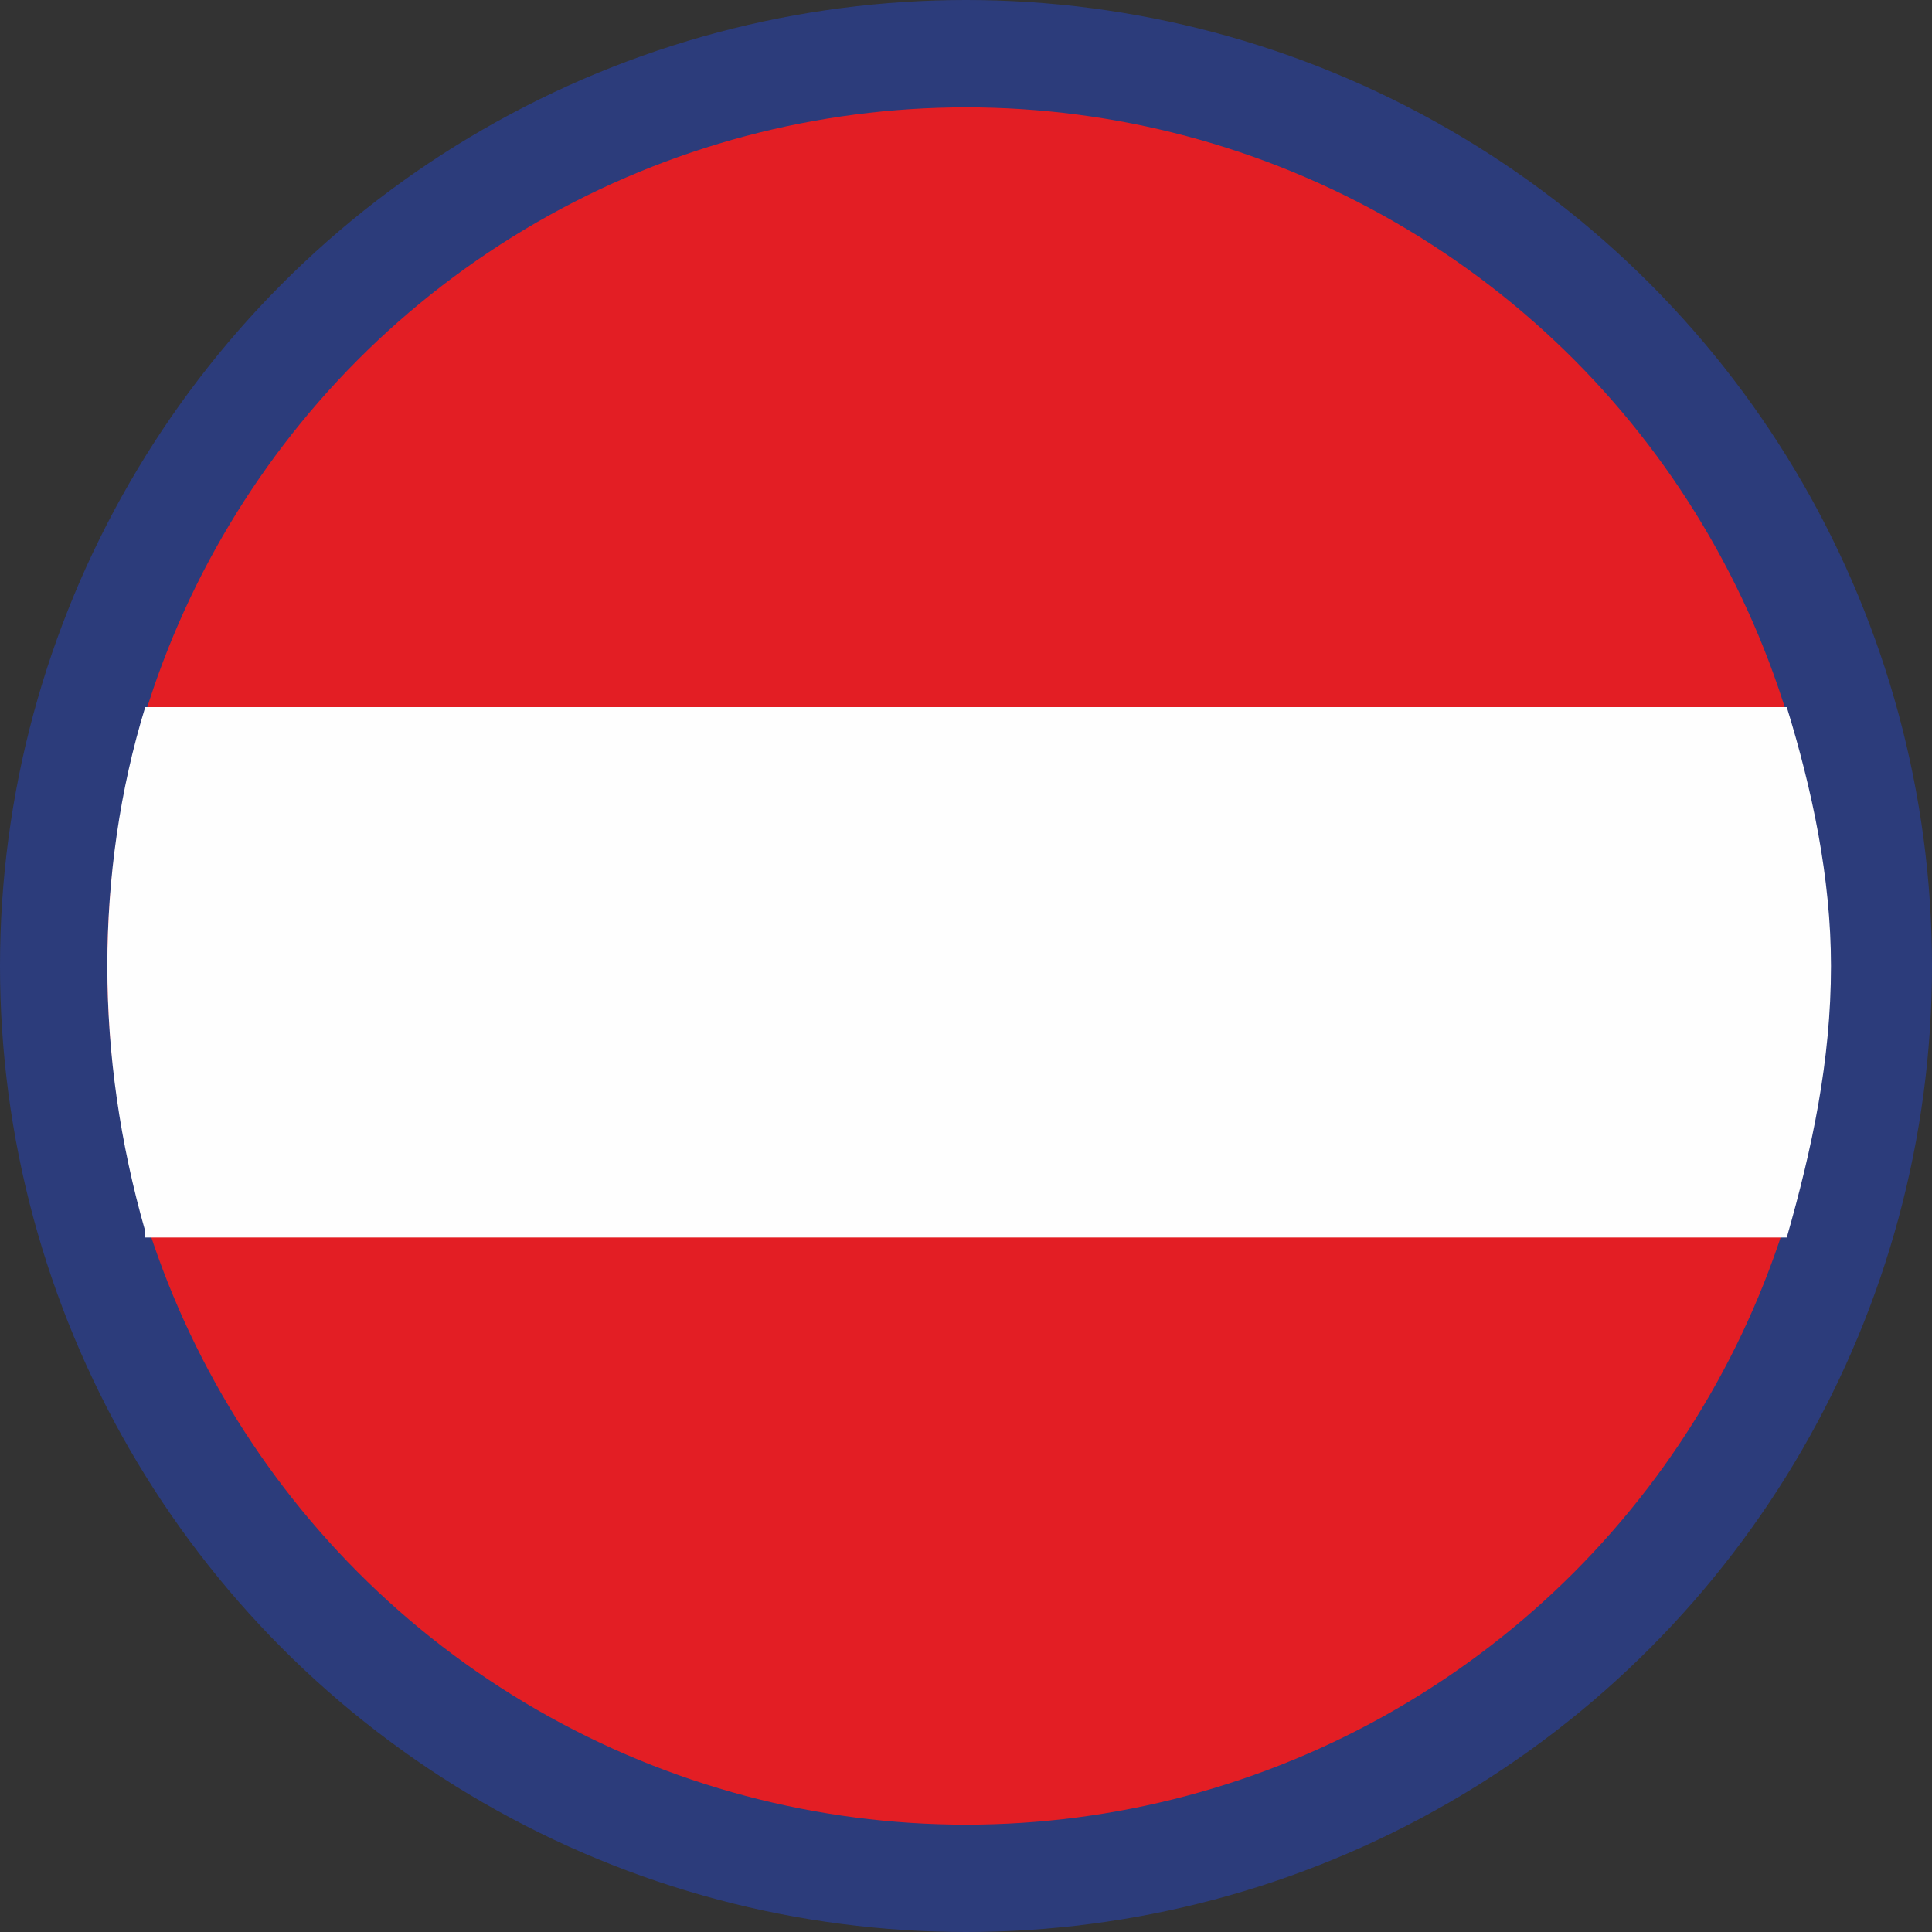
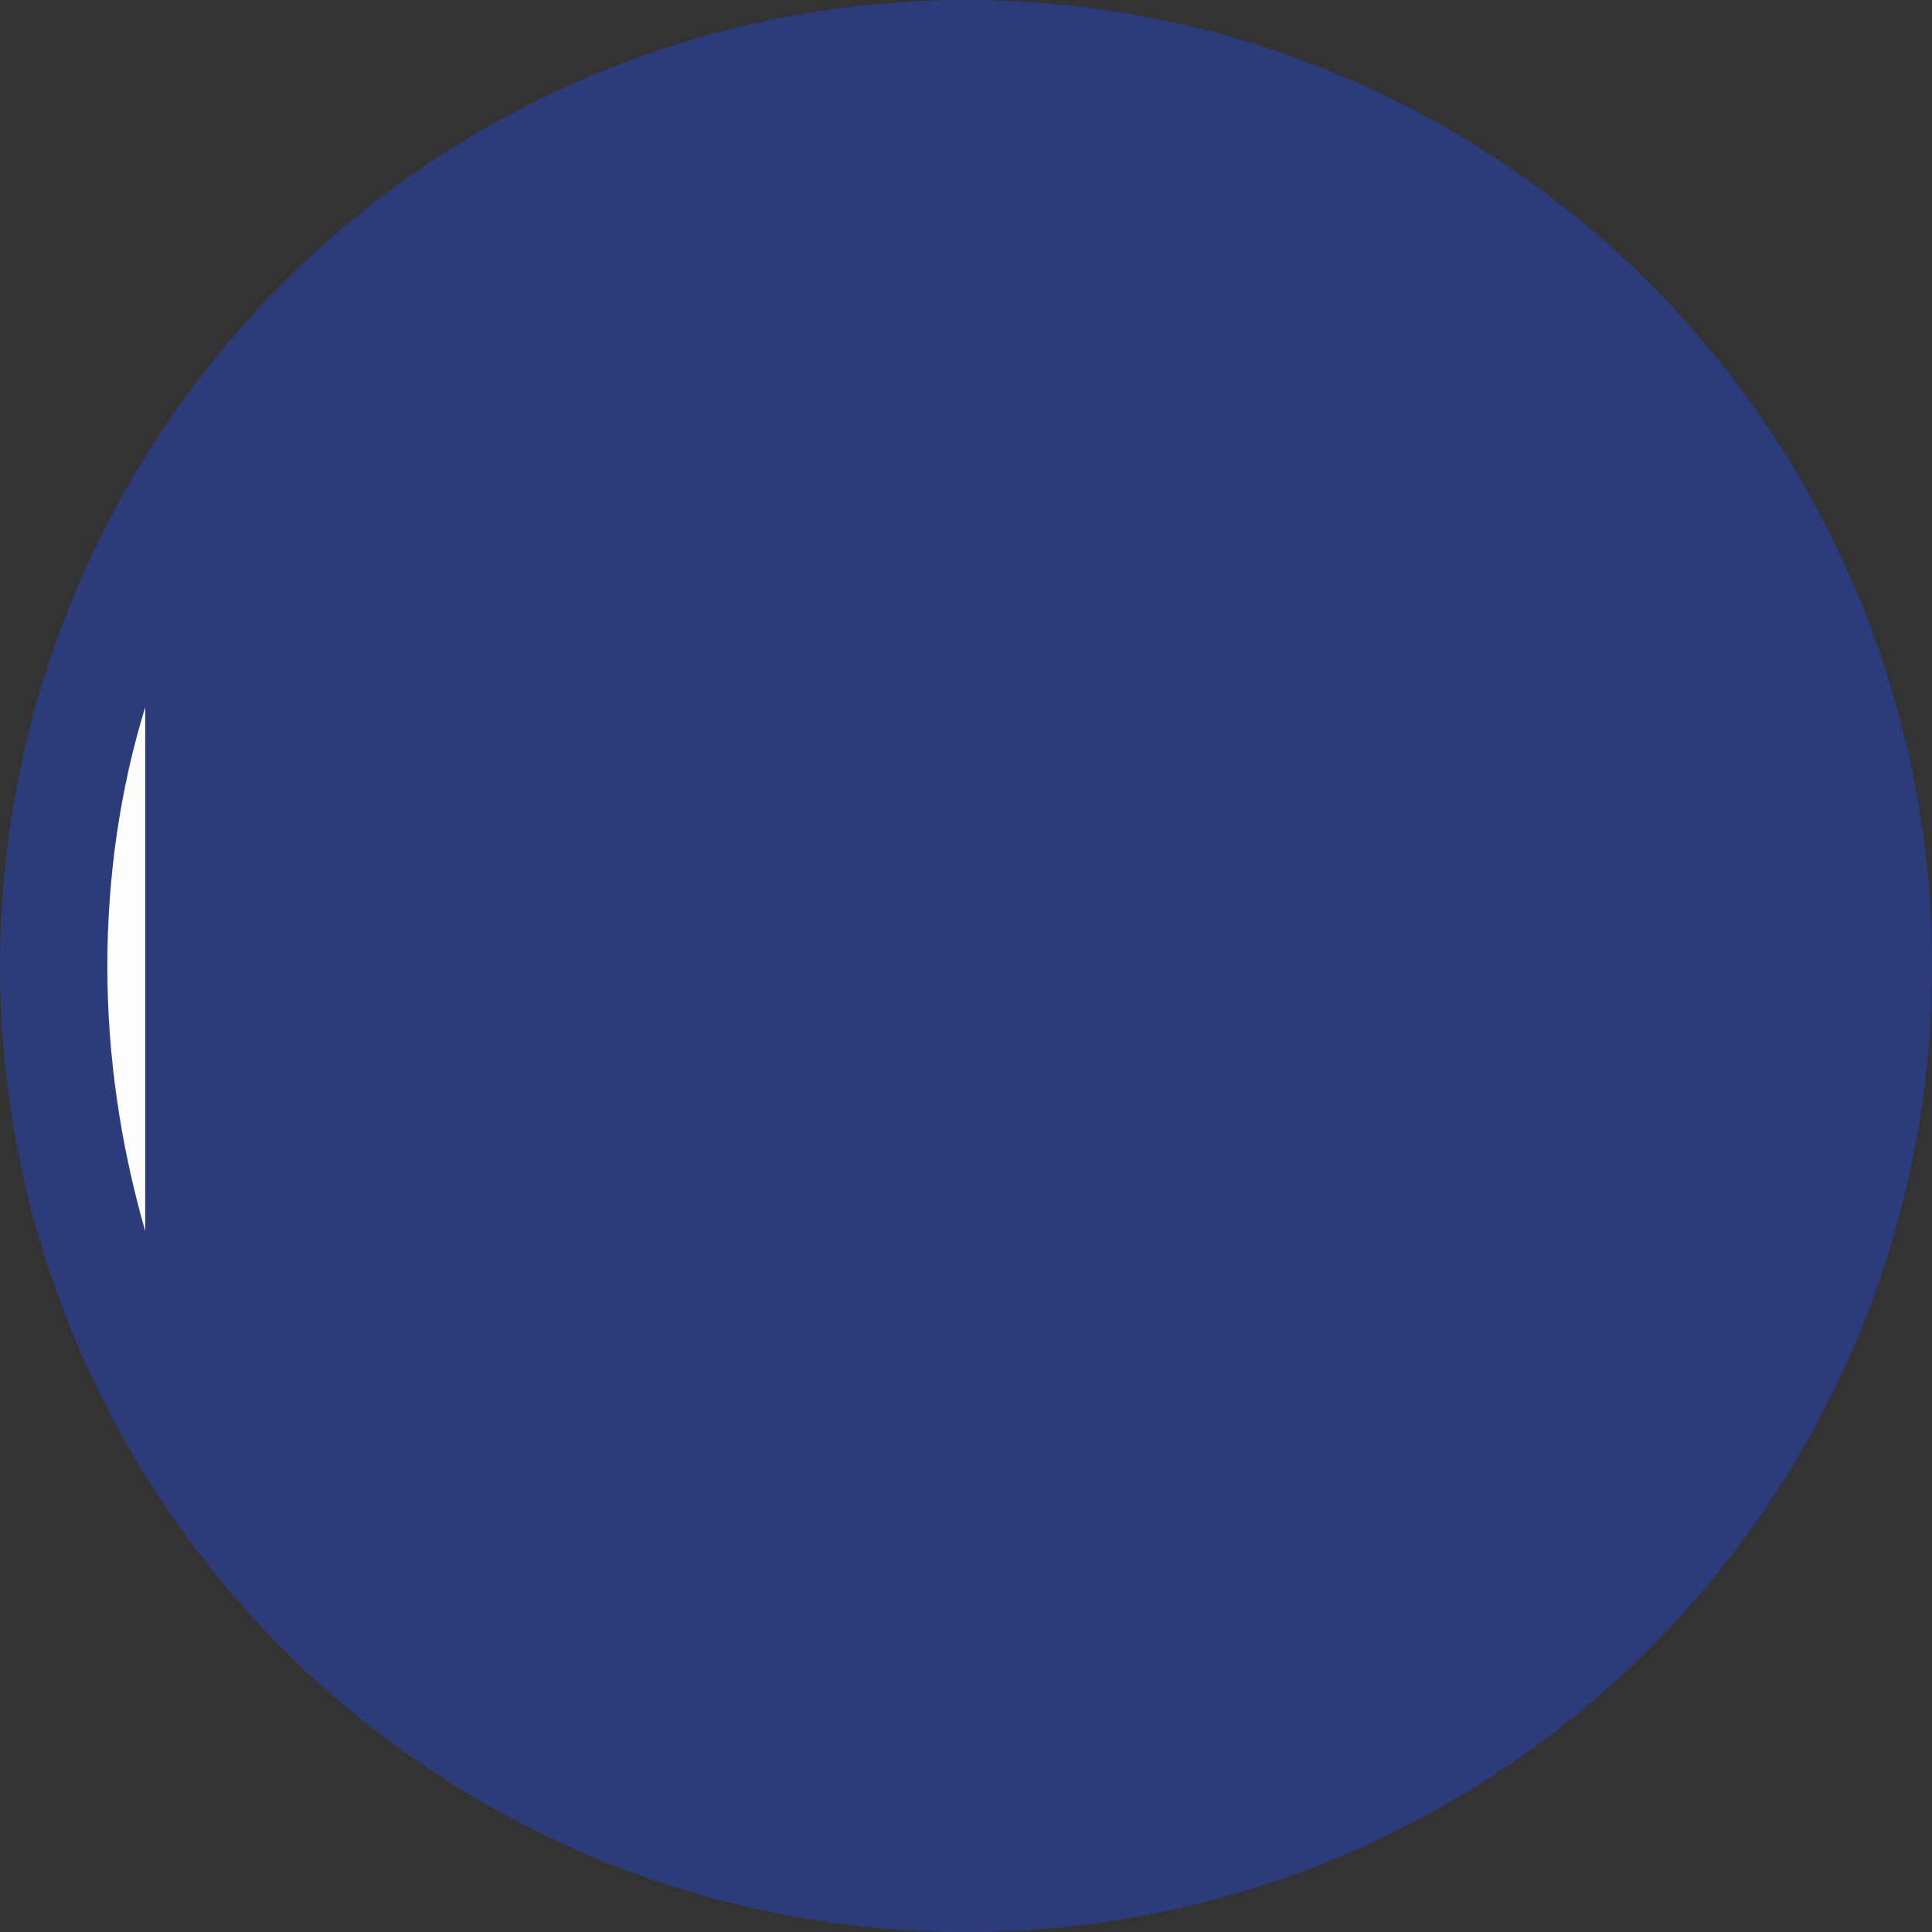
<svg xmlns="http://www.w3.org/2000/svg" xml:space="preserve" width="40px" height="40px" version="1.1" style="shape-rendering:geometricPrecision; text-rendering:geometricPrecision; image-rendering:optimizeQuality; fill-rule:evenodd; clip-rule:evenodd" viewBox="0 0 306 306">
  <rect x="0" y="0" width="306" height="306" fill="#333333" stroke="none" />
  <defs>
    <style type="text/css">
   
    .fil2 {fill:#FEFEFE}
    .fil0 {fill:#2C3C7B}
    .fil1 {fill:#E31E24}
   
  </style>
  </defs>
  <g id="Ebene_x0020_1">
    <circle class="fil0" cx="153" cy="153" r="153" />
-     <circle class="fil1" cx="153" cy="153" r="136" />
-     <path class="fil2" d="M23 195c-4,-14 -6,-28 -6,-42 0,-14 2,-28 6,-41l260 0 0 0 0 0c4,13 7,27 7,41 0,15 -3,29 -7,43l-259 0 -1 0 0 -1z" />
+     <path class="fil2" d="M23 195c-4,-14 -6,-28 -6,-42 0,-14 2,-28 6,-41l260 0 0 0 0 0l-259 0 -1 0 0 -1z" />
  </g>
</svg>